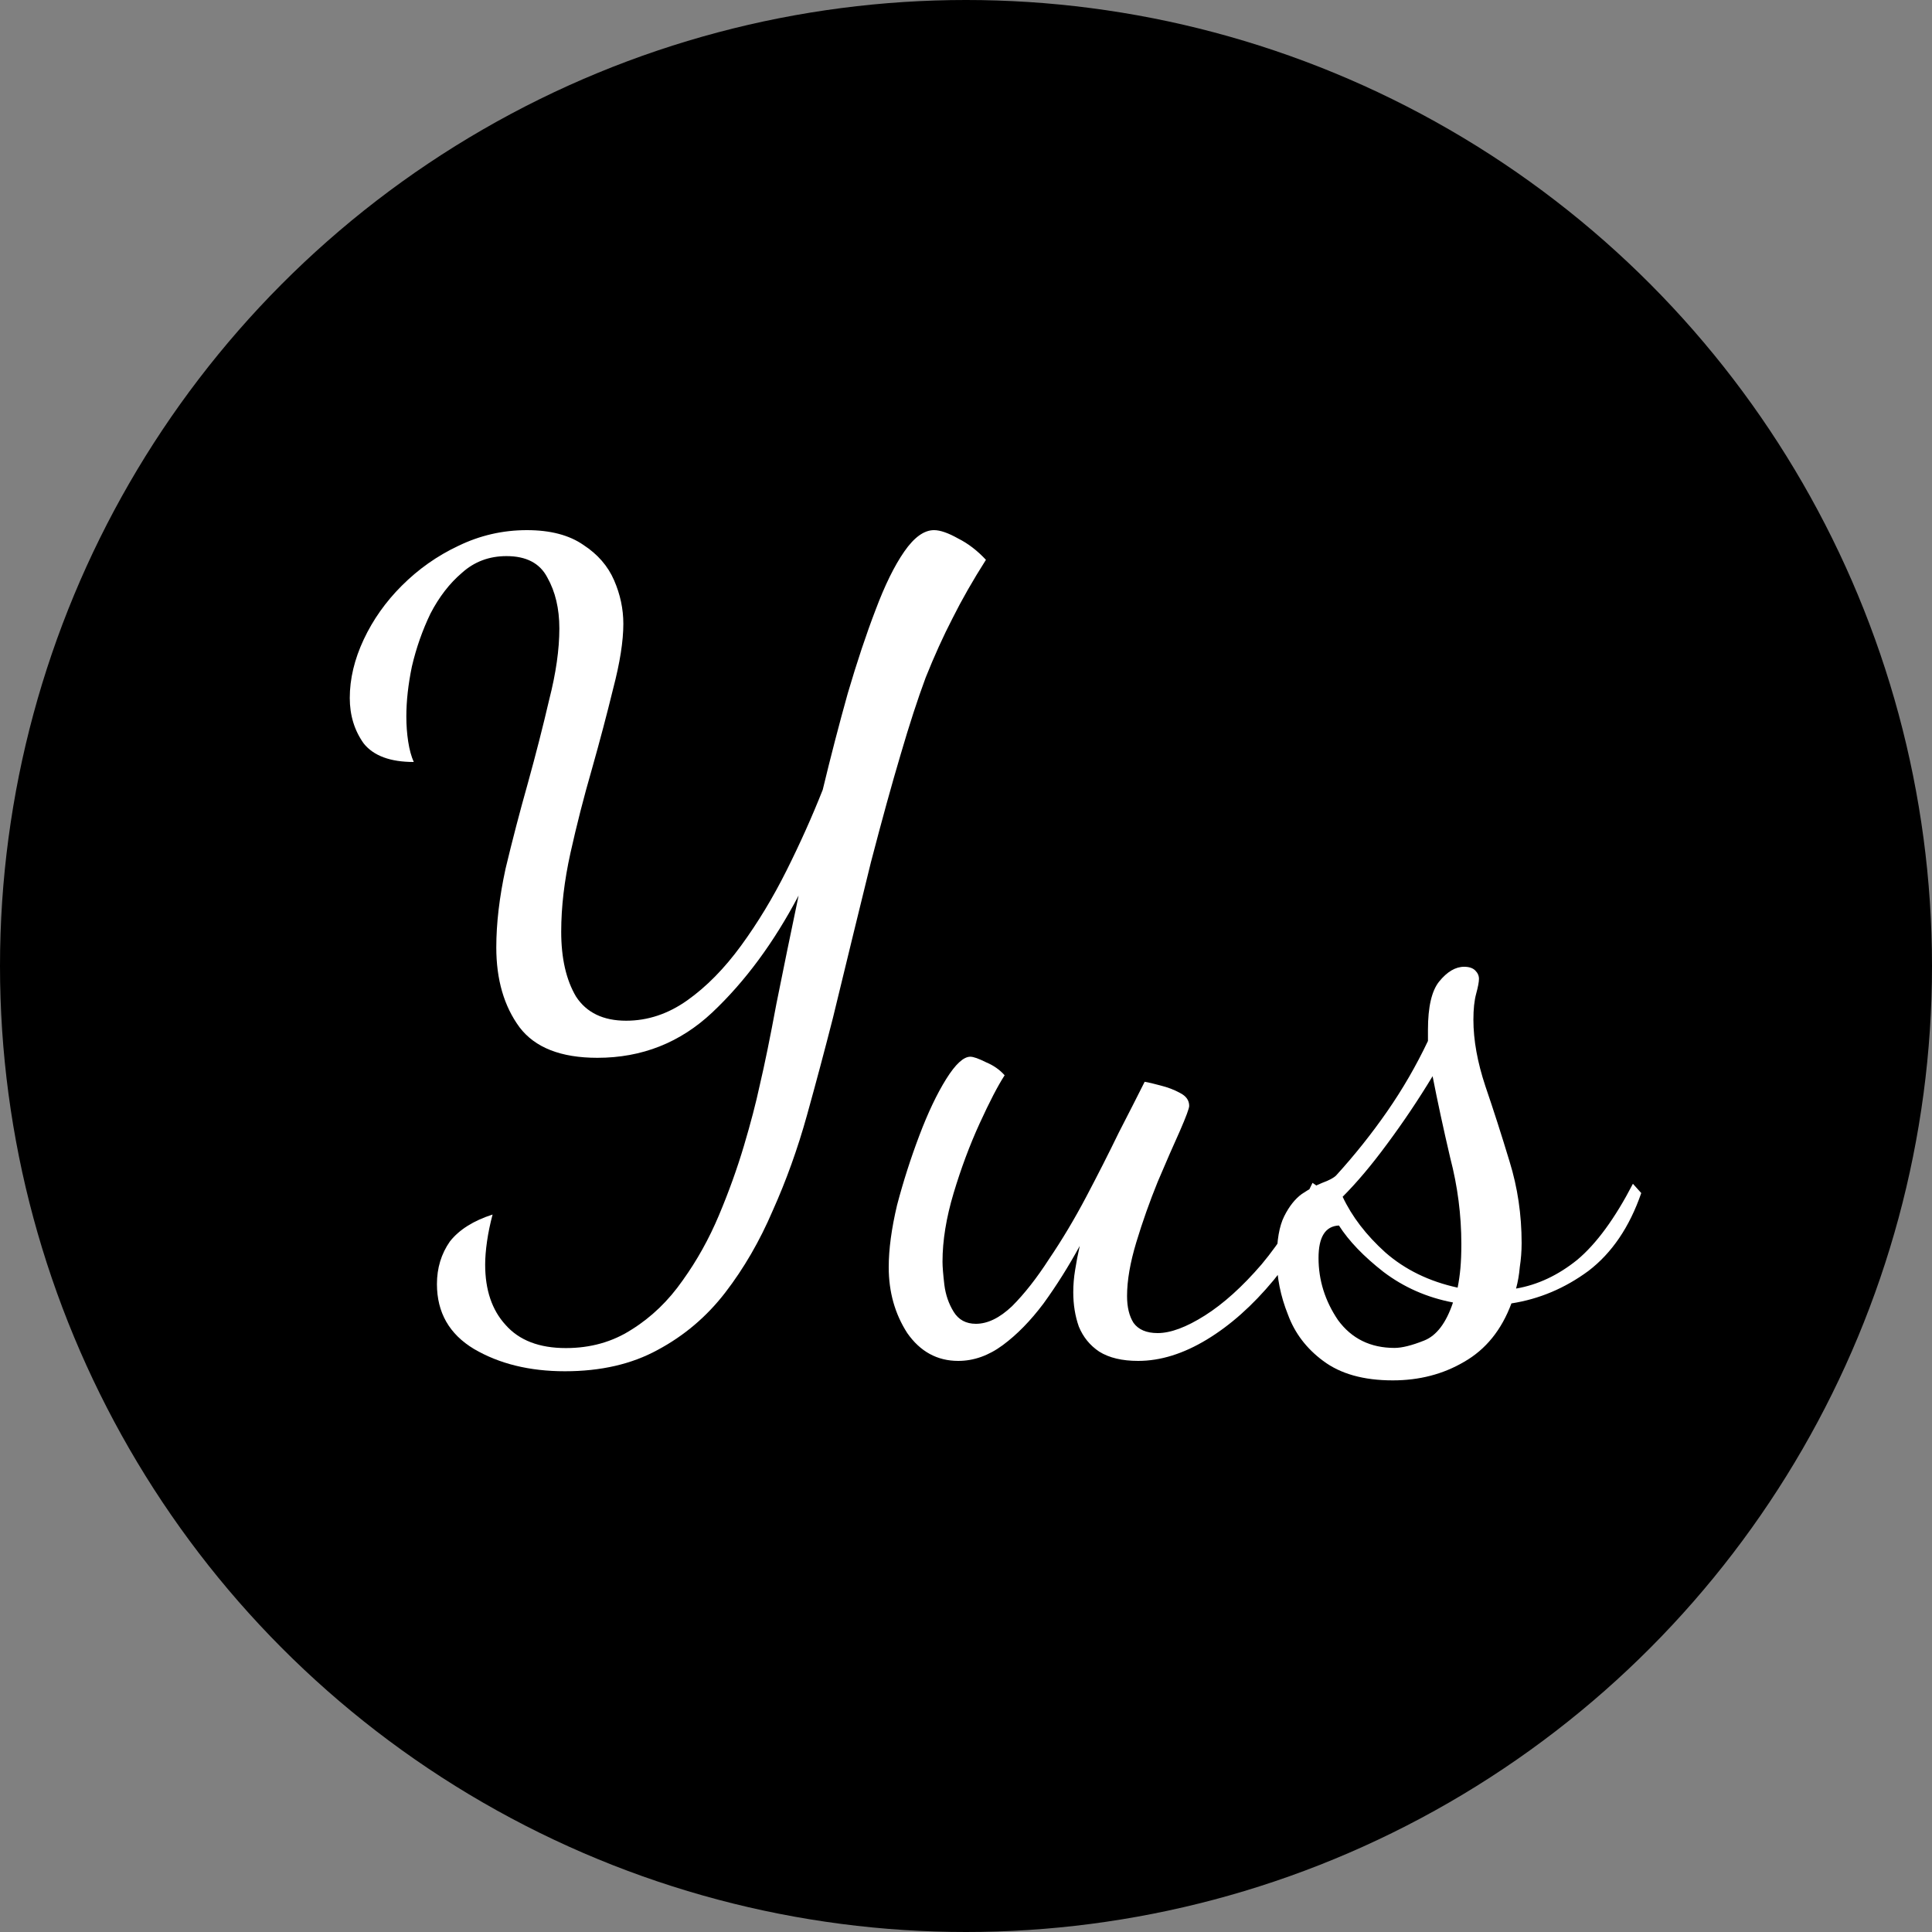
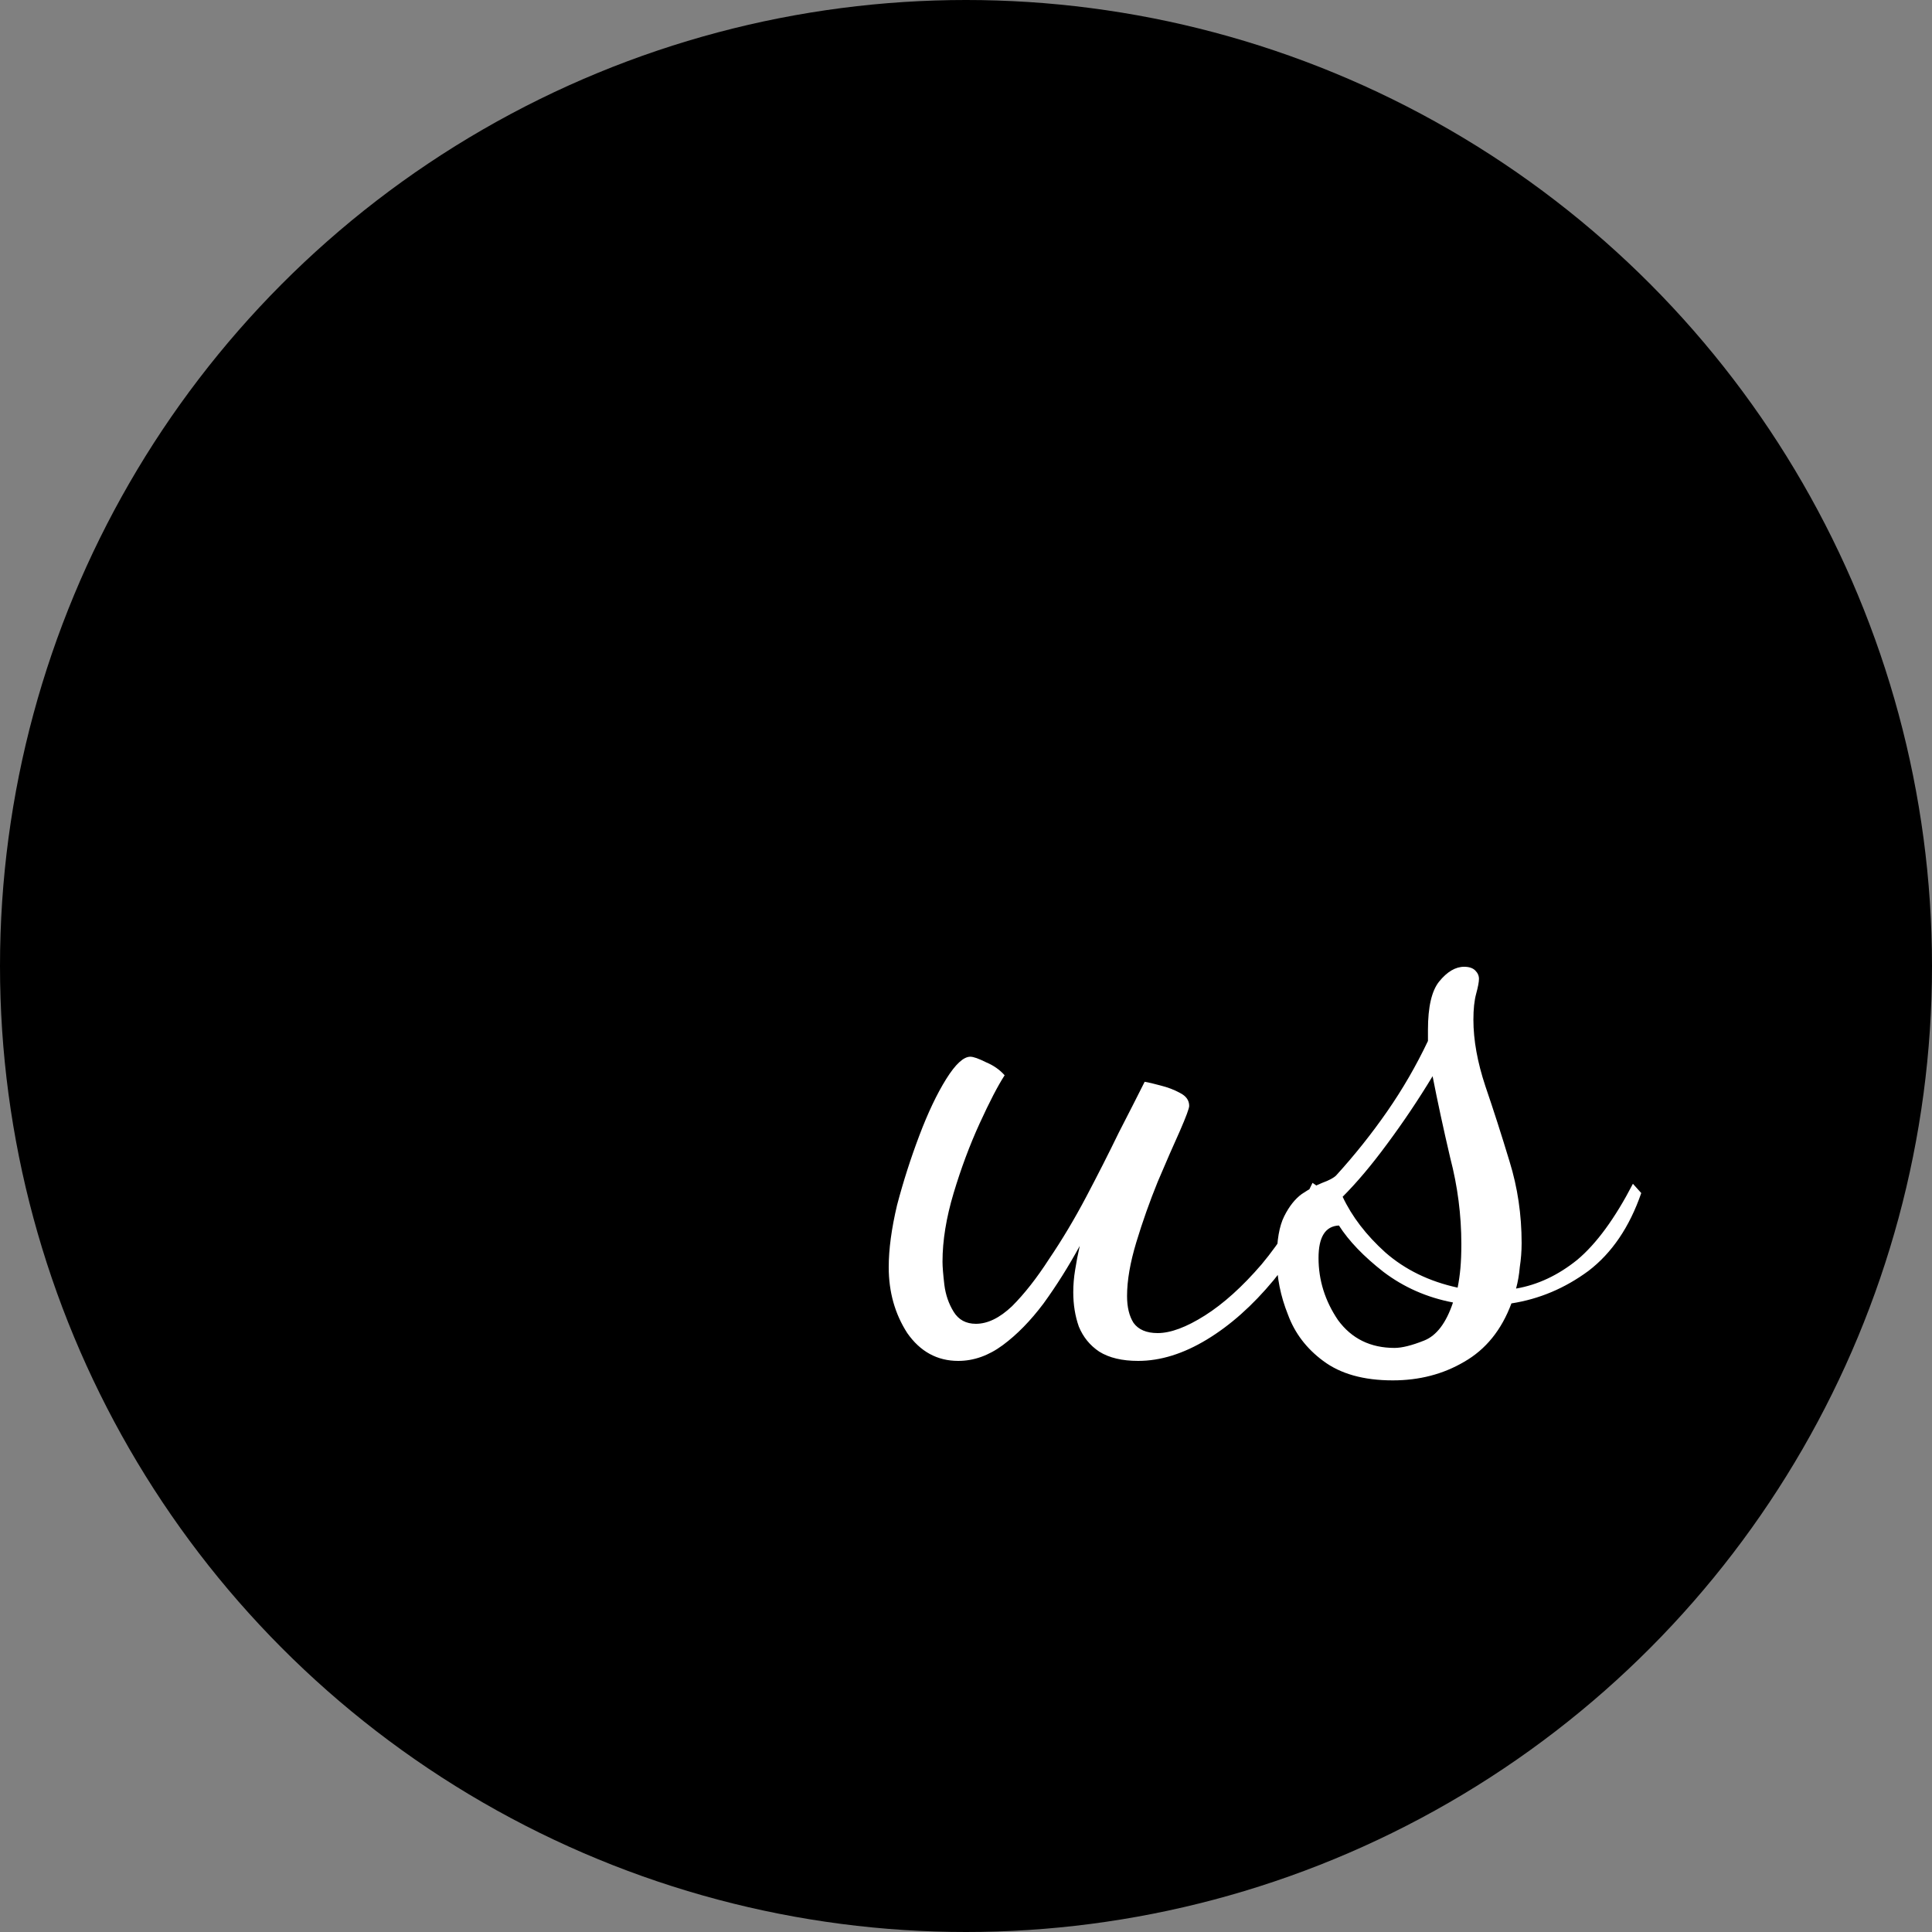
<svg xmlns="http://www.w3.org/2000/svg" width="100" height="100" viewBox="0 0 100 100" fill="none">
  <rect x="0" y="0" width="100" height="100" fill="#808080" stroke="none" />
  <circle cx="50" cy="50" r="50" fill="black" />
  <path d="M49.6 70.44C48.512 70.44 47.632 69.96 46.96 69C46.32 68.008 46 66.872 46 65.592C46 64.664 46.144 63.592 46.432 62.376C46.752 61.16 47.136 59.96 47.584 58.776C48.032 57.592 48.496 56.616 48.976 55.848C49.456 55.08 49.872 54.696 50.224 54.696C50.384 54.696 50.656 54.792 51.04 54.984C51.424 55.144 51.744 55.368 52 55.656C51.648 56.2 51.216 57.032 50.704 58.152C50.192 59.272 49.744 60.472 49.36 61.752C48.976 63.032 48.784 64.216 48.784 65.304C48.784 65.56 48.816 65.96 48.88 66.504C48.944 67.016 49.104 67.48 49.36 67.896C49.616 68.312 50 68.52 50.512 68.52C51.12 68.52 51.744 68.216 52.384 67.608C53.024 66.968 53.664 66.152 54.304 65.16C54.976 64.168 55.616 63.096 56.224 61.944C56.832 60.792 57.392 59.688 57.904 58.632C58.448 57.576 58.896 56.696 59.248 55.992C59.44 56.024 59.712 56.088 60.064 56.184C60.448 56.28 60.784 56.408 61.072 56.568C61.392 56.728 61.552 56.952 61.552 57.24C61.552 57.368 61.392 57.8 61.072 58.536C60.752 59.24 60.368 60.12 59.92 61.176C59.504 62.2 59.136 63.24 58.816 64.296C58.496 65.352 58.336 66.28 58.336 67.08C58.336 67.656 58.448 68.12 58.672 68.472C58.928 68.824 59.344 69 59.92 69C60.592 69 61.408 68.696 62.368 68.088C63.328 67.48 64.304 66.6 65.296 65.448C66.288 64.264 67.168 62.856 67.936 61.224L68.56 61.656C67.888 63.384 67.008 64.92 65.92 66.264C64.832 67.576 63.68 68.6 62.464 69.336C61.248 70.072 60.064 70.44 58.912 70.44C58.08 70.44 57.408 70.28 56.896 69.96C56.416 69.64 56.064 69.208 55.84 68.664C55.648 68.12 55.552 67.528 55.552 66.888C55.552 66.504 55.584 66.12 55.648 65.736C55.712 65.32 55.792 64.904 55.888 64.488C55.312 65.544 54.688 66.536 54.016 67.464C53.344 68.36 52.64 69.08 51.904 69.624C51.168 70.168 50.4 70.44 49.6 70.44ZM72.087 71.448C70.583 71.448 69.383 71.112 68.487 70.44C67.623 69.8 67.015 69 66.663 68.04C66.279 67.08 66.087 66.12 66.087 65.16C66.087 64.2 66.215 63.464 66.471 62.952C66.727 62.44 67.031 62.056 67.383 61.8C67.767 61.544 68.119 61.352 68.439 61.224C68.791 61.096 69.031 60.968 69.159 60.84C70.119 59.784 70.999 58.68 71.799 57.528C72.599 56.376 73.303 55.16 73.911 53.88V53.304C73.911 52.12 74.103 51.288 74.487 50.808C74.903 50.296 75.335 50.04 75.783 50.04C76.039 50.04 76.231 50.104 76.359 50.232C76.487 50.36 76.551 50.504 76.551 50.664C76.551 50.824 76.503 51.08 76.407 51.432C76.311 51.784 76.263 52.232 76.263 52.776C76.263 53.832 76.471 54.984 76.887 56.232C77.303 57.448 77.719 58.744 78.135 60.12C78.551 61.464 78.759 62.872 78.759 64.344C78.759 64.76 78.727 65.176 78.663 65.592C78.631 65.976 78.567 66.344 78.471 66.696C79.591 66.504 80.647 66.008 81.639 65.208C82.631 64.376 83.591 63.064 84.519 61.272L84.951 61.752C84.343 63.512 83.431 64.856 82.215 65.784C80.999 66.68 79.671 67.24 78.231 67.464C77.719 68.84 76.903 69.848 75.783 70.488C74.695 71.128 73.463 71.448 72.087 71.448ZM72.183 69.768C72.567 69.768 73.079 69.64 73.719 69.384C74.359 69.128 74.855 68.472 75.207 67.416C73.863 67.16 72.663 66.632 71.607 65.832C70.583 65.032 69.815 64.232 69.303 63.432C68.599 63.464 68.247 64.024 68.247 65.112C68.247 66.264 68.583 67.336 69.255 68.328C69.959 69.288 70.935 69.768 72.183 69.768ZM75.447 66.648C75.511 66.328 75.559 65.992 75.591 65.64C75.623 65.288 75.639 64.872 75.639 64.392C75.639 62.888 75.447 61.4 75.063 59.928C74.711 58.424 74.407 57.016 74.151 55.704C73.415 56.92 72.631 58.088 71.799 59.208C70.999 60.296 70.231 61.208 69.495 61.944C69.975 62.968 70.711 63.928 71.703 64.824C72.727 65.72 73.975 66.328 75.447 66.648Z" fill="white" />
-   <path d="M29.24 70.976C27.416 70.976 25.848 70.592 24.536 69.824C23.256 69.056 22.616 67.936 22.616 66.464C22.616 65.632 22.84 64.896 23.288 64.256C23.768 63.648 24.504 63.184 25.496 62.864C25.368 63.344 25.272 63.808 25.208 64.256C25.144 64.704 25.112 65.104 25.112 65.456C25.112 66.768 25.464 67.808 26.168 68.576C26.872 69.376 27.912 69.776 29.288 69.776C30.568 69.776 31.704 69.456 32.696 68.816C33.72 68.176 34.6 67.328 35.336 66.272C36.072 65.248 36.696 64.128 37.208 62.912C37.72 61.696 38.152 60.496 38.504 59.312C38.856 58.128 39.128 57.088 39.32 56.192C39.576 55.104 39.864 53.696 40.184 51.968C40.536 50.208 40.92 48.336 41.336 46.352C40.056 48.784 38.568 50.8 36.872 52.4C35.208 53.968 33.224 54.752 30.92 54.752C29.032 54.752 27.688 54.224 26.888 53.168C26.088 52.08 25.688 50.704 25.688 49.04C25.688 47.792 25.848 46.432 26.168 44.96C26.52 43.488 26.904 42.016 27.32 40.544C27.736 39.04 28.104 37.6 28.424 36.224C28.776 34.848 28.952 33.616 28.952 32.528C28.952 31.504 28.744 30.624 28.328 29.888C27.944 29.152 27.24 28.784 26.216 28.784C25.32 28.784 24.552 29.072 23.912 29.648C23.272 30.192 22.728 30.896 22.28 31.76C21.864 32.624 21.544 33.536 21.32 34.496C21.128 35.424 21.032 36.288 21.032 37.088C21.032 37.536 21.064 37.968 21.128 38.384C21.192 38.8 21.288 39.152 21.416 39.44C20.2 39.44 19.336 39.12 18.824 38.48C18.344 37.808 18.104 37.024 18.104 36.128C18.104 35.136 18.344 34.128 18.824 33.104C19.304 32.08 19.96 31.152 20.792 30.32C21.656 29.456 22.632 28.768 23.72 28.256C24.84 27.712 26.024 27.44 27.272 27.44C28.488 27.44 29.464 27.696 30.2 28.208C30.936 28.688 31.464 29.296 31.784 30.032C32.104 30.768 32.264 31.52 32.264 32.288C32.264 33.184 32.088 34.304 31.736 35.648C31.416 36.96 31.048 38.352 30.632 39.824C30.216 41.264 29.848 42.704 29.528 44.144C29.208 45.584 29.048 46.944 29.048 48.224C29.048 49.6 29.304 50.72 29.816 51.584C30.36 52.416 31.224 52.832 32.408 52.832C33.528 52.832 34.584 52.48 35.576 51.776C36.568 51.072 37.496 50.128 38.36 48.944C39.224 47.76 40.008 46.464 40.712 45.056C41.416 43.648 42.04 42.256 42.584 40.88C43 39.152 43.432 37.488 43.88 35.888C44.36 34.256 44.84 32.816 45.32 31.568C45.8 30.288 46.296 29.28 46.808 28.544C47.32 27.808 47.832 27.44 48.344 27.44C48.664 27.44 49.08 27.584 49.592 27.872C50.104 28.128 50.584 28.496 51.032 28.976C50.36 30.032 49.784 31.04 49.304 32C48.824 32.928 48.36 33.952 47.912 35.072C47.496 36.192 47.064 37.52 46.616 39.056C46.168 40.56 45.656 42.416 45.08 44.624C44.536 46.832 43.88 49.52 43.112 52.688C42.696 54.32 42.248 56 41.768 57.728C41.288 59.456 40.696 61.104 39.992 62.672C39.32 64.24 38.504 65.648 37.544 66.896C36.584 68.144 35.416 69.136 34.04 69.872C32.696 70.608 31.096 70.976 29.24 70.976Z" fill="white" />
</svg>